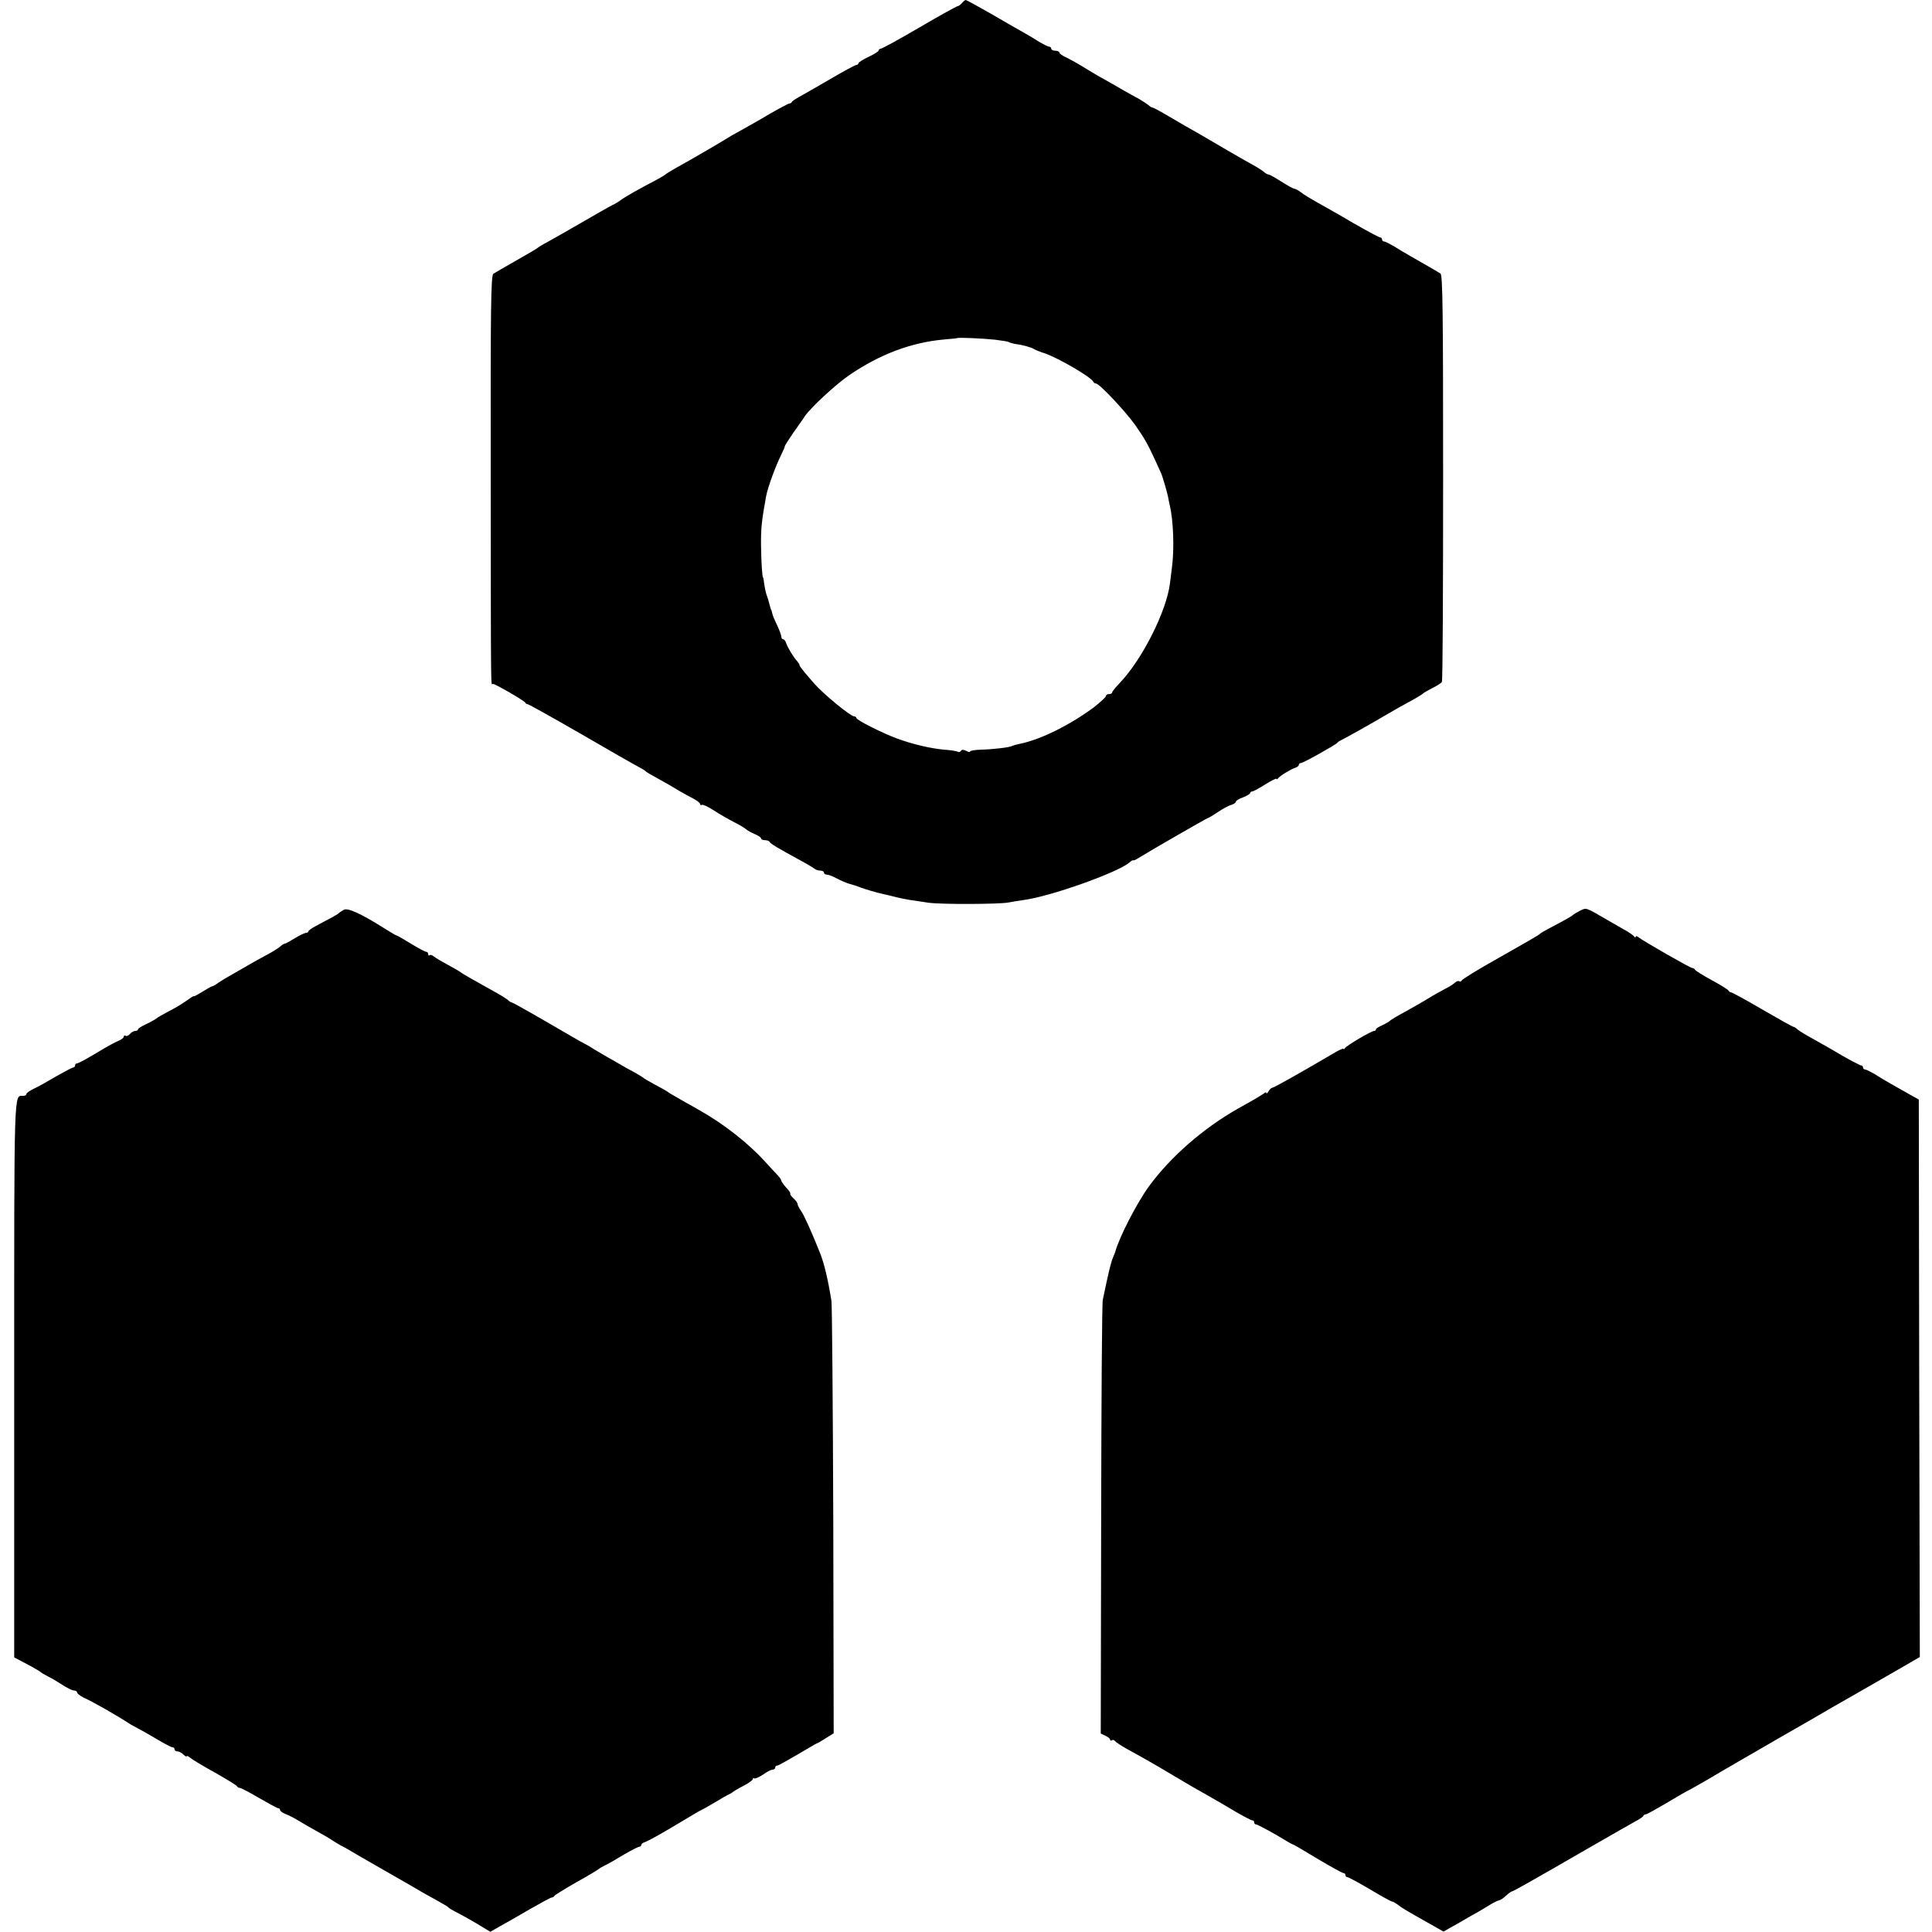
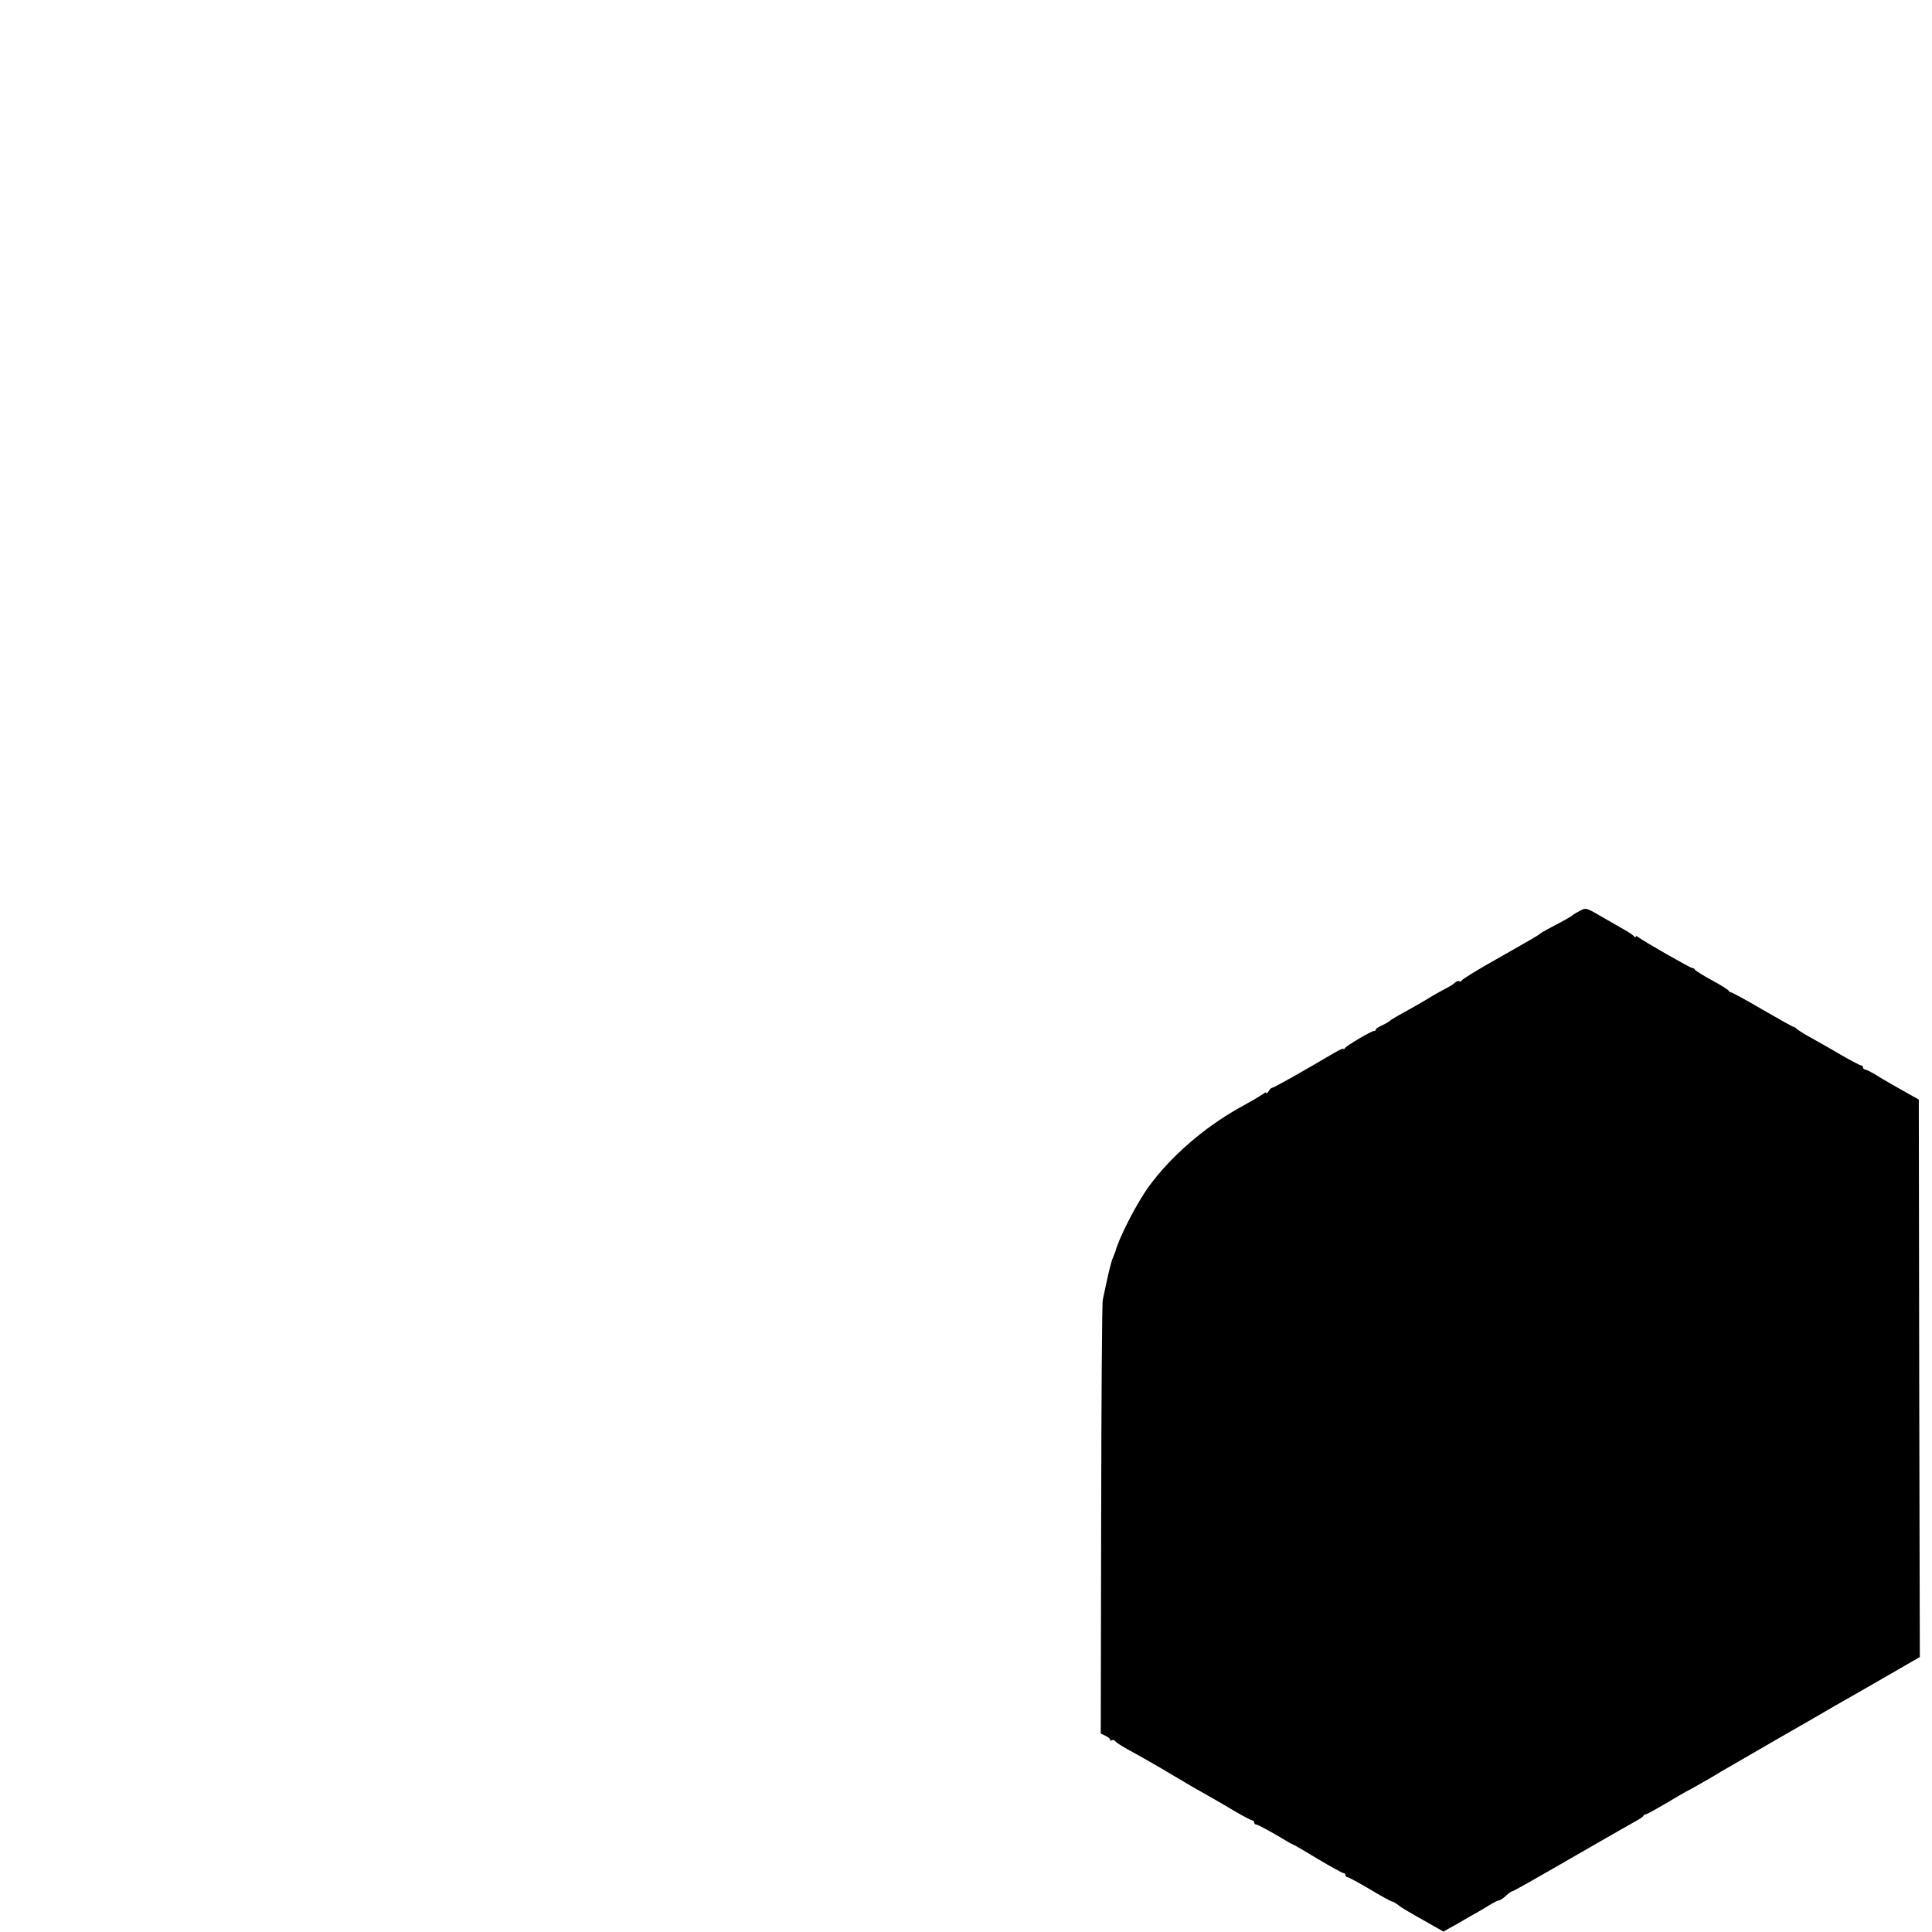
<svg xmlns="http://www.w3.org/2000/svg" version="1.0" width="952pt" height="952pt" viewBox="0 0 952 952" preserveAspectRatio="xMidYMid meet">
  <g transform="translate(0,952) scale(0.1,-0.1)" fill="#000000" stroke="none">
-     <path d="M4740 9505 c-7 -8 -16 -15 -20 -15 -5 0 -90 -47 -189 -105 -99 -58 -185 -105 -191 -105 -5 0 -10 -4 -10 -8 0 -5 -22 -19 -50 -32 -27 -13 -50 -27 -50 -32 0 -4 -5 -8 -10 -8 -6 0 -65 -32 -133 -72 -67 -39 -135 -78 -152 -87 -16 -9 -31 -19 -33 -23 -2 -5 -7 -8 -12 -8 -5 0 -48 -23 -97 -51 -48 -29 -113 -65 -143 -82 -30 -16 -59 -33 -65 -37 -11 -8 -180 -107 -255 -148 -25 -14 -47 -28 -50 -31 -3 -3 -23 -15 -45 -27 -81 -42 -160 -87 -175 -99 -8 -7 -28 -19 -45 -27 -16 -8 -86 -48 -155 -88 -69 -40 -143 -82 -165 -94 -22 -11 -42 -24 -45 -27 -3 -3 -50 -31 -105 -62 -55 -31 -106 -61 -114 -66 -12 -8 -14 -162 -13 -992 1 -1128 0 -1029 11 -1029 12 0 155 -83 159 -92 2 -5 7 -8 12 -8 5 0 123 -66 262 -146 139 -81 267 -154 283 -162 17 -9 32 -18 35 -21 5 -6 21 -15 88 -52 20 -11 55 -31 77 -45 22 -13 55 -31 73 -40 17 -9 32 -21 32 -26 0 -5 4 -7 8 -4 5 3 31 -9 59 -27 27 -18 71 -43 98 -57 28 -14 55 -30 61 -36 7 -6 26 -17 43 -24 17 -7 31 -16 31 -21 0 -5 9 -9 19 -9 11 0 21 -4 23 -8 3 -9 39 -30 158 -95 30 -16 59 -34 64 -38 6 -5 18 -9 28 -9 10 0 18 -4 18 -10 0 -5 7 -10 15 -10 8 0 29 -8 47 -18 18 -10 47 -22 63 -27 35 -10 35 -10 55 -18 24 -9 85 -27 106 -31 11 -2 37 -9 59 -14 22 -6 56 -13 75 -16 19 -3 61 -9 94 -14 59 -9 350 -8 396 1 14 3 46 8 73 12 128 16 461 134 521 184 10 9 19 14 20 12 0 -3 12 2 26 11 49 31 339 198 344 198 3 0 24 13 48 29 24 16 53 32 66 35 12 4 22 11 22 16 0 5 16 14 35 21 19 7 35 17 35 21 0 4 5 8 10 8 6 0 35 16 65 35 30 19 55 31 55 27 0 -4 4 -2 8 3 9 12 61 44 85 52 9 3 17 9 17 14 0 5 5 9 10 9 12 0 172 90 180 100 3 4 10 9 15 11 11 4 166 91 221 124 42 25 99 57 144 81 19 11 37 22 40 25 3 4 24 16 47 28 23 11 45 25 48 31 4 6 6 459 6 1007 0 815 -2 998 -13 1005 -22 14 -101 59 -148 86 -25 14 -62 36 -82 49 -21 12 -42 23 -48 23 -5 0 -10 5 -10 10 0 6 -4 10 -9 10 -5 0 -65 32 -133 71 -67 40 -148 85 -178 102 -30 17 -66 38 -79 49 -13 10 -28 18 -33 18 -5 0 -34 16 -64 35 -30 19 -58 35 -63 35 -5 0 -16 6 -23 13 -7 6 -30 21 -50 32 -36 19 -223 128 -263 152 -11 7 -27 15 -35 20 -8 4 -55 31 -104 60 -49 29 -92 53 -97 53 -4 0 -14 6 -21 13 -8 6 -29 20 -48 31 -19 10 -50 27 -67 37 -43 25 -94 54 -137 78 -19 11 -52 31 -73 44 -21 13 -55 32 -75 42 -21 9 -38 21 -38 26 0 5 -9 9 -20 9 -11 0 -20 5 -20 10 0 6 -5 10 -10 10 -6 0 -27 11 -48 23 -20 13 -57 35 -82 49 -25 14 -97 55 -160 92 -63 36 -118 66 -121 66 -4 0 -12 -7 -19 -15z m164 -1659 c33 -4 64 -9 68 -12 5 -3 19 -7 31 -9 34 -4 81 -17 92 -25 6 -4 28 -13 50 -20 67 -22 234 -119 243 -142 2 -4 8 -8 13 -8 16 0 144 -136 191 -202 47 -67 62 -93 99 -173 12 -27 26 -57 30 -66 8 -17 30 -94 35 -119 1 -8 5 -26 8 -39 18 -76 23 -214 11 -306 -3 -27 -8 -63 -10 -80 -17 -137 -137 -375 -247 -490 -21 -22 -38 -43 -38 -47 0 -5 -7 -8 -15 -8 -8 0 -15 -4 -15 -9 0 -6 -26 -29 -57 -54 -116 -87 -263 -161 -367 -182 -16 -3 -33 -8 -37 -10 -11 -8 -101 -18 -156 -19 -29 -1 -53 -5 -53 -9 0 -4 -9 -3 -19 3 -14 7 -22 7 -26 0 -4 -6 -11 -8 -16 -4 -5 3 -36 8 -67 10 -66 6 -153 26 -232 55 -73 27 -200 91 -200 101 0 4 -5 8 -11 8 -18 0 -154 112 -198 163 -9 11 -28 33 -43 50 -15 18 -28 35 -28 39 0 4 -6 13 -12 20 -18 19 -48 69 -55 91 -3 9 -9 17 -14 17 -5 0 -9 6 -9 13 0 7 -10 33 -21 57 -12 24 -23 51 -24 59 -2 9 -4 16 -5 16 -1 0 -3 8 -6 18 -7 28 -11 41 -17 57 -3 8 -8 31 -11 50 -2 19 -5 35 -6 35 -4 0 -9 74 -10 155 -1 87 3 123 25 245 9 46 47 149 74 203 10 21 18 39 18 42 -1 3 19 34 43 69 25 35 50 70 55 79 29 43 153 158 222 205 149 101 301 159 463 174 36 3 66 6 67 7 5 4 133 -2 187 -8z" />
-     <path d="M1694 5037 c-10 -6 -21 -13 -24 -16 -5 -6 -25 -17 -112 -63 -21 -11 -38 -23 -38 -27 0 -4 -6 -8 -13 -8 -6 0 -31 -12 -54 -26 -24 -15 -46 -27 -50 -27 -3 0 -14 -6 -22 -14 -9 -8 -38 -26 -66 -41 -27 -14 -66 -36 -85 -47 -19 -11 -55 -32 -80 -46 -25 -14 -57 -33 -72 -43 -14 -11 -29 -19 -32 -19 -4 0 -25 -12 -49 -27 -23 -14 -42 -25 -43 -22 0 2 -16 -8 -35 -22 -19 -14 -59 -38 -89 -53 -30 -16 -57 -31 -60 -35 -3 -3 -24 -15 -47 -26 -24 -11 -43 -23 -43 -27 0 -5 -6 -8 -14 -8 -7 0 -19 -7 -26 -15 -7 -8 -16 -12 -21 -9 -5 3 -9 1 -9 -4 0 -6 -12 -15 -27 -21 -16 -7 -44 -22 -65 -34 -84 -51 -131 -77 -139 -77 -5 0 -9 -4 -9 -10 0 -5 -4 -10 -9 -10 -5 0 -42 -20 -83 -43 -40 -24 -90 -52 -110 -61 -21 -10 -38 -22 -38 -27 0 -5 -7 -9 -16 -9 -46 0 -44 59 -44 -1398 l0 -1369 63 -33 c34 -18 64 -36 67 -39 3 -3 19 -13 35 -21 17 -8 49 -27 72 -42 23 -15 49 -28 57 -28 9 0 16 -4 16 -10 0 -5 15 -16 32 -25 45 -20 161 -86 233 -133 11 -6 27 -15 35 -19 8 -4 48 -26 88 -50 40 -24 77 -43 82 -43 6 0 10 -4 10 -10 0 -5 6 -10 14 -10 8 0 22 -7 30 -16 9 -8 16 -12 16 -8 0 4 8 0 18 -8 9 -8 64 -41 122 -73 58 -33 107 -63 108 -67 2 -4 8 -8 14 -8 5 0 48 -22 95 -50 47 -27 89 -50 94 -50 5 0 9 -4 9 -9 0 -5 12 -14 28 -20 15 -6 41 -19 57 -29 17 -10 57 -34 90 -52 33 -18 71 -40 85 -50 14 -9 32 -20 40 -24 8 -4 24 -12 35 -19 11 -7 94 -55 185 -107 91 -52 173 -99 182 -105 9 -5 41 -23 70 -39 29 -16 55 -31 58 -35 3 -4 16 -12 30 -19 32 -16 100 -54 143 -81 l33 -20 49 28 c28 15 94 53 147 84 54 31 102 57 107 57 5 0 11 4 13 8 2 4 50 34 108 67 58 32 107 62 110 65 3 3 18 12 35 20 16 8 58 32 92 53 35 20 67 37 73 37 5 0 10 4 10 9 0 5 8 11 18 14 18 6 84 43 197 111 39 24 77 46 85 49 8 4 38 21 65 37 28 17 57 34 65 37 8 4 17 9 20 12 3 3 26 17 53 31 26 13 47 29 47 34 0 5 3 7 6 3 4 -3 23 5 43 18 19 14 41 25 48 25 7 0 13 5 13 10 0 6 4 10 10 10 5 0 50 25 101 55 50 30 93 55 95 55 3 0 22 11 43 25 l39 24 -2 1048 c-2 576 -6 1064 -9 1083 -18 110 -36 185 -56 235 -43 108 -78 185 -93 207 -10 14 -18 30 -18 35 0 6 -9 18 -20 28 -11 10 -18 20 -16 23 3 2 -6 16 -20 30 -13 15 -24 30 -24 34 0 5 -8 16 -17 26 -10 10 -38 40 -63 68 -82 90 -202 185 -323 253 -20 12 -52 30 -71 40 -18 11 -44 25 -57 33 -13 7 -26 15 -29 18 -3 3 -30 18 -60 34 -30 16 -57 32 -60 35 -3 3 -21 14 -40 25 -19 10 -50 27 -67 37 -18 11 -50 29 -70 40 -21 12 -51 30 -68 40 -16 11 -36 22 -44 26 -8 3 -90 51 -183 105 -93 54 -172 98 -175 98 -4 0 -14 6 -22 14 -9 7 -41 27 -71 43 -104 58 -155 87 -160 92 -3 3 -30 19 -60 35 -30 16 -62 35 -71 42 -9 8 -19 11 -22 7 -4 -3 -7 -1 -7 5 0 7 -4 12 -10 12 -5 0 -39 18 -75 40 -36 22 -67 40 -70 40 -3 0 -28 15 -57 33 -117 74 -184 105 -204 94z" />
-     <path d="M7785 5032 c-16 -8 -32 -18 -35 -21 -5 -6 -52 -32 -125 -70 -16 -9 -32 -18 -35 -21 -8 -8 -48 -31 -205 -120 -102 -57 -180 -105 -183 -112 -2 -5 -7 -6 -12 -3 -5 3 -14 -1 -22 -8 -7 -7 -29 -21 -48 -30 -19 -10 -57 -31 -84 -48 -27 -16 -78 -46 -115 -66 -36 -19 -68 -39 -71 -42 -3 -4 -20 -14 -37 -22 -18 -8 -33 -17 -33 -21 0 -5 -4 -8 -9 -8 -14 0 -134 -71 -143 -84 -4 -6 -8 -8 -8 -4 0 4 -24 -7 -52 -24 -146 -86 -291 -168 -299 -168 -4 0 -13 -8 -18 -17 -6 -10 -11 -14 -11 -9 0 5 -6 4 -12 -2 -7 -5 -30 -19 -50 -31 -21 -12 -55 -31 -75 -42 -172 -97 -334 -238 -441 -384 -60 -82 -148 -253 -167 -325 -1 -3 -6 -16 -12 -30 -9 -22 -21 -70 -49 -205 -4 -16 -7 -504 -8 -1084 l-2 -1053 23 -11 c13 -6 23 -14 23 -19 0 -5 4 -7 9 -3 5 3 12 1 15 -4 4 -5 30 -23 59 -39 81 -44 145 -81 227 -130 82 -49 122 -72 190 -110 25 -14 78 -45 118 -69 41 -24 78 -43 83 -43 5 0 9 -4 9 -10 0 -5 4 -10 9 -10 9 0 94 -47 156 -85 11 -7 23 -13 27 -14 4 -1 59 -33 123 -72 64 -38 120 -69 126 -69 5 0 9 -4 9 -10 0 -5 4 -10 10 -10 5 0 55 -27 111 -60 55 -33 104 -60 109 -60 4 0 18 -8 31 -18 13 -11 49 -32 79 -49 30 -17 75 -42 99 -56 l44 -25 33 19 c19 10 49 27 67 38 17 10 50 29 72 41 22 13 51 30 65 39 14 8 30 16 37 17 6 1 22 11 34 23 13 12 26 21 29 21 6 0 79 41 410 232 91 52 181 104 200 114 19 10 37 22 38 27 2 4 8 7 12 7 5 0 50 25 101 55 50 30 93 55 94 55 3 0 137 76 175 100 16 9 191 111 299 173 91 52 209 120 229 132 9 6 49 28 87 50 109 62 115 66 244 140 l121 70 -3 1373 -2 1374 -45 25 c-25 14 -65 37 -90 51 -25 14 -62 36 -82 49 -21 12 -42 23 -48 23 -5 0 -10 5 -10 10 0 6 -4 10 -9 10 -5 0 -49 23 -98 51 -48 29 -113 65 -143 82 -30 16 -62 36 -71 43 -8 8 -18 14 -21 14 -4 0 -72 38 -153 85 -80 47 -150 85 -155 85 -4 0 -10 4 -12 8 -1 5 -39 28 -83 52 -44 24 -81 47 -83 52 -2 4 -8 8 -13 8 -10 0 -244 134 -266 152 -7 6 -13 7 -13 2 0 -5 -4 -4 -8 2 -4 5 -27 22 -52 35 -25 14 -61 35 -80 46 -110 64 -102 61 -135 45z" />
+     <path d="M7785 5032 c-16 -8 -32 -18 -35 -21 -5 -6 -52 -32 -125 -70 -16 -9 -32 -18 -35 -21 -8 -8 -48 -31 -205 -120 -102 -57 -180 -105 -183 -112 -2 -5 -7 -6 -12 -3 -5 3 -14 -1 -22 -8 -7 -7 -29 -21 -48 -30 -19 -10 -57 -31 -84 -48 -27 -16 -78 -46 -115 -66 -36 -19 -68 -39 -71 -42 -3 -4 -20 -14 -37 -22 -18 -8 -33 -17 -33 -21 0 -5 -4 -8 -9 -8 -14 0 -134 -71 -143 -84 -4 -6 -8 -8 -8 -4 0 4 -24 -7 -52 -24 -146 -86 -291 -168 -299 -168 -4 0 -13 -8 -18 -17 -6 -10 -11 -14 -11 -9 0 5 -6 4 -12 -2 -7 -5 -30 -19 -50 -31 -21 -12 -55 -31 -75 -42 -172 -97 -334 -238 -441 -384 -60 -82 -148 -253 -167 -325 -1 -3 -6 -16 -12 -30 -9 -22 -21 -70 -49 -205 -4 -16 -7 -504 -8 -1084 l-2 -1053 23 -11 c13 -6 23 -14 23 -19 0 -5 4 -7 9 -3 5 3 12 1 15 -4 4 -5 30 -23 59 -39 81 -44 145 -81 227 -130 82 -49 122 -72 190 -110 25 -14 78 -45 118 -69 41 -24 78 -43 83 -43 5 0 9 -4 9 -10 0 -5 4 -10 9 -10 9 0 94 -47 156 -85 11 -7 23 -13 27 -14 4 -1 59 -33 123 -72 64 -38 120 -69 126 -69 5 0 9 -4 9 -10 0 -5 4 -10 10 -10 5 0 55 -27 111 -60 55 -33 104 -60 109 -60 4 0 18 -8 31 -18 13 -11 49 -32 79 -49 30 -17 75 -42 99 -56 l44 -25 33 19 c19 10 49 27 67 38 17 10 50 29 72 41 22 13 51 30 65 39 14 8 30 16 37 17 6 1 22 11 34 23 13 12 26 21 29 21 6 0 79 41 410 232 91 52 181 104 200 114 19 10 37 22 38 27 2 4 8 7 12 7 5 0 50 25 101 55 50 30 93 55 94 55 3 0 137 76 175 100 16 9 191 111 299 173 91 52 209 120 229 132 9 6 49 28 87 50 109 62 115 66 244 140 l121 70 -3 1373 -2 1374 -45 25 c-25 14 -65 37 -90 51 -25 14 -62 36 -82 49 -21 12 -42 23 -48 23 -5 0 -10 5 -10 10 0 6 -4 10 -9 10 -5 0 -49 23 -98 51 -48 29 -113 65 -143 82 -30 16 -62 36 -71 43 -8 8 -18 14 -21 14 -4 0 -72 38 -153 85 -80 47 -150 85 -155 85 -4 0 -10 4 -12 8 -1 5 -39 28 -83 52 -44 24 -81 47 -83 52 -2 4 -8 8 -13 8 -10 0 -244 134 -266 152 -7 6 -13 7 -13 2 0 -5 -4 -4 -8 2 -4 5 -27 22 -52 35 -25 14 -61 35 -80 46 -110 64 -102 61 -135 45" />
  </g>
</svg>